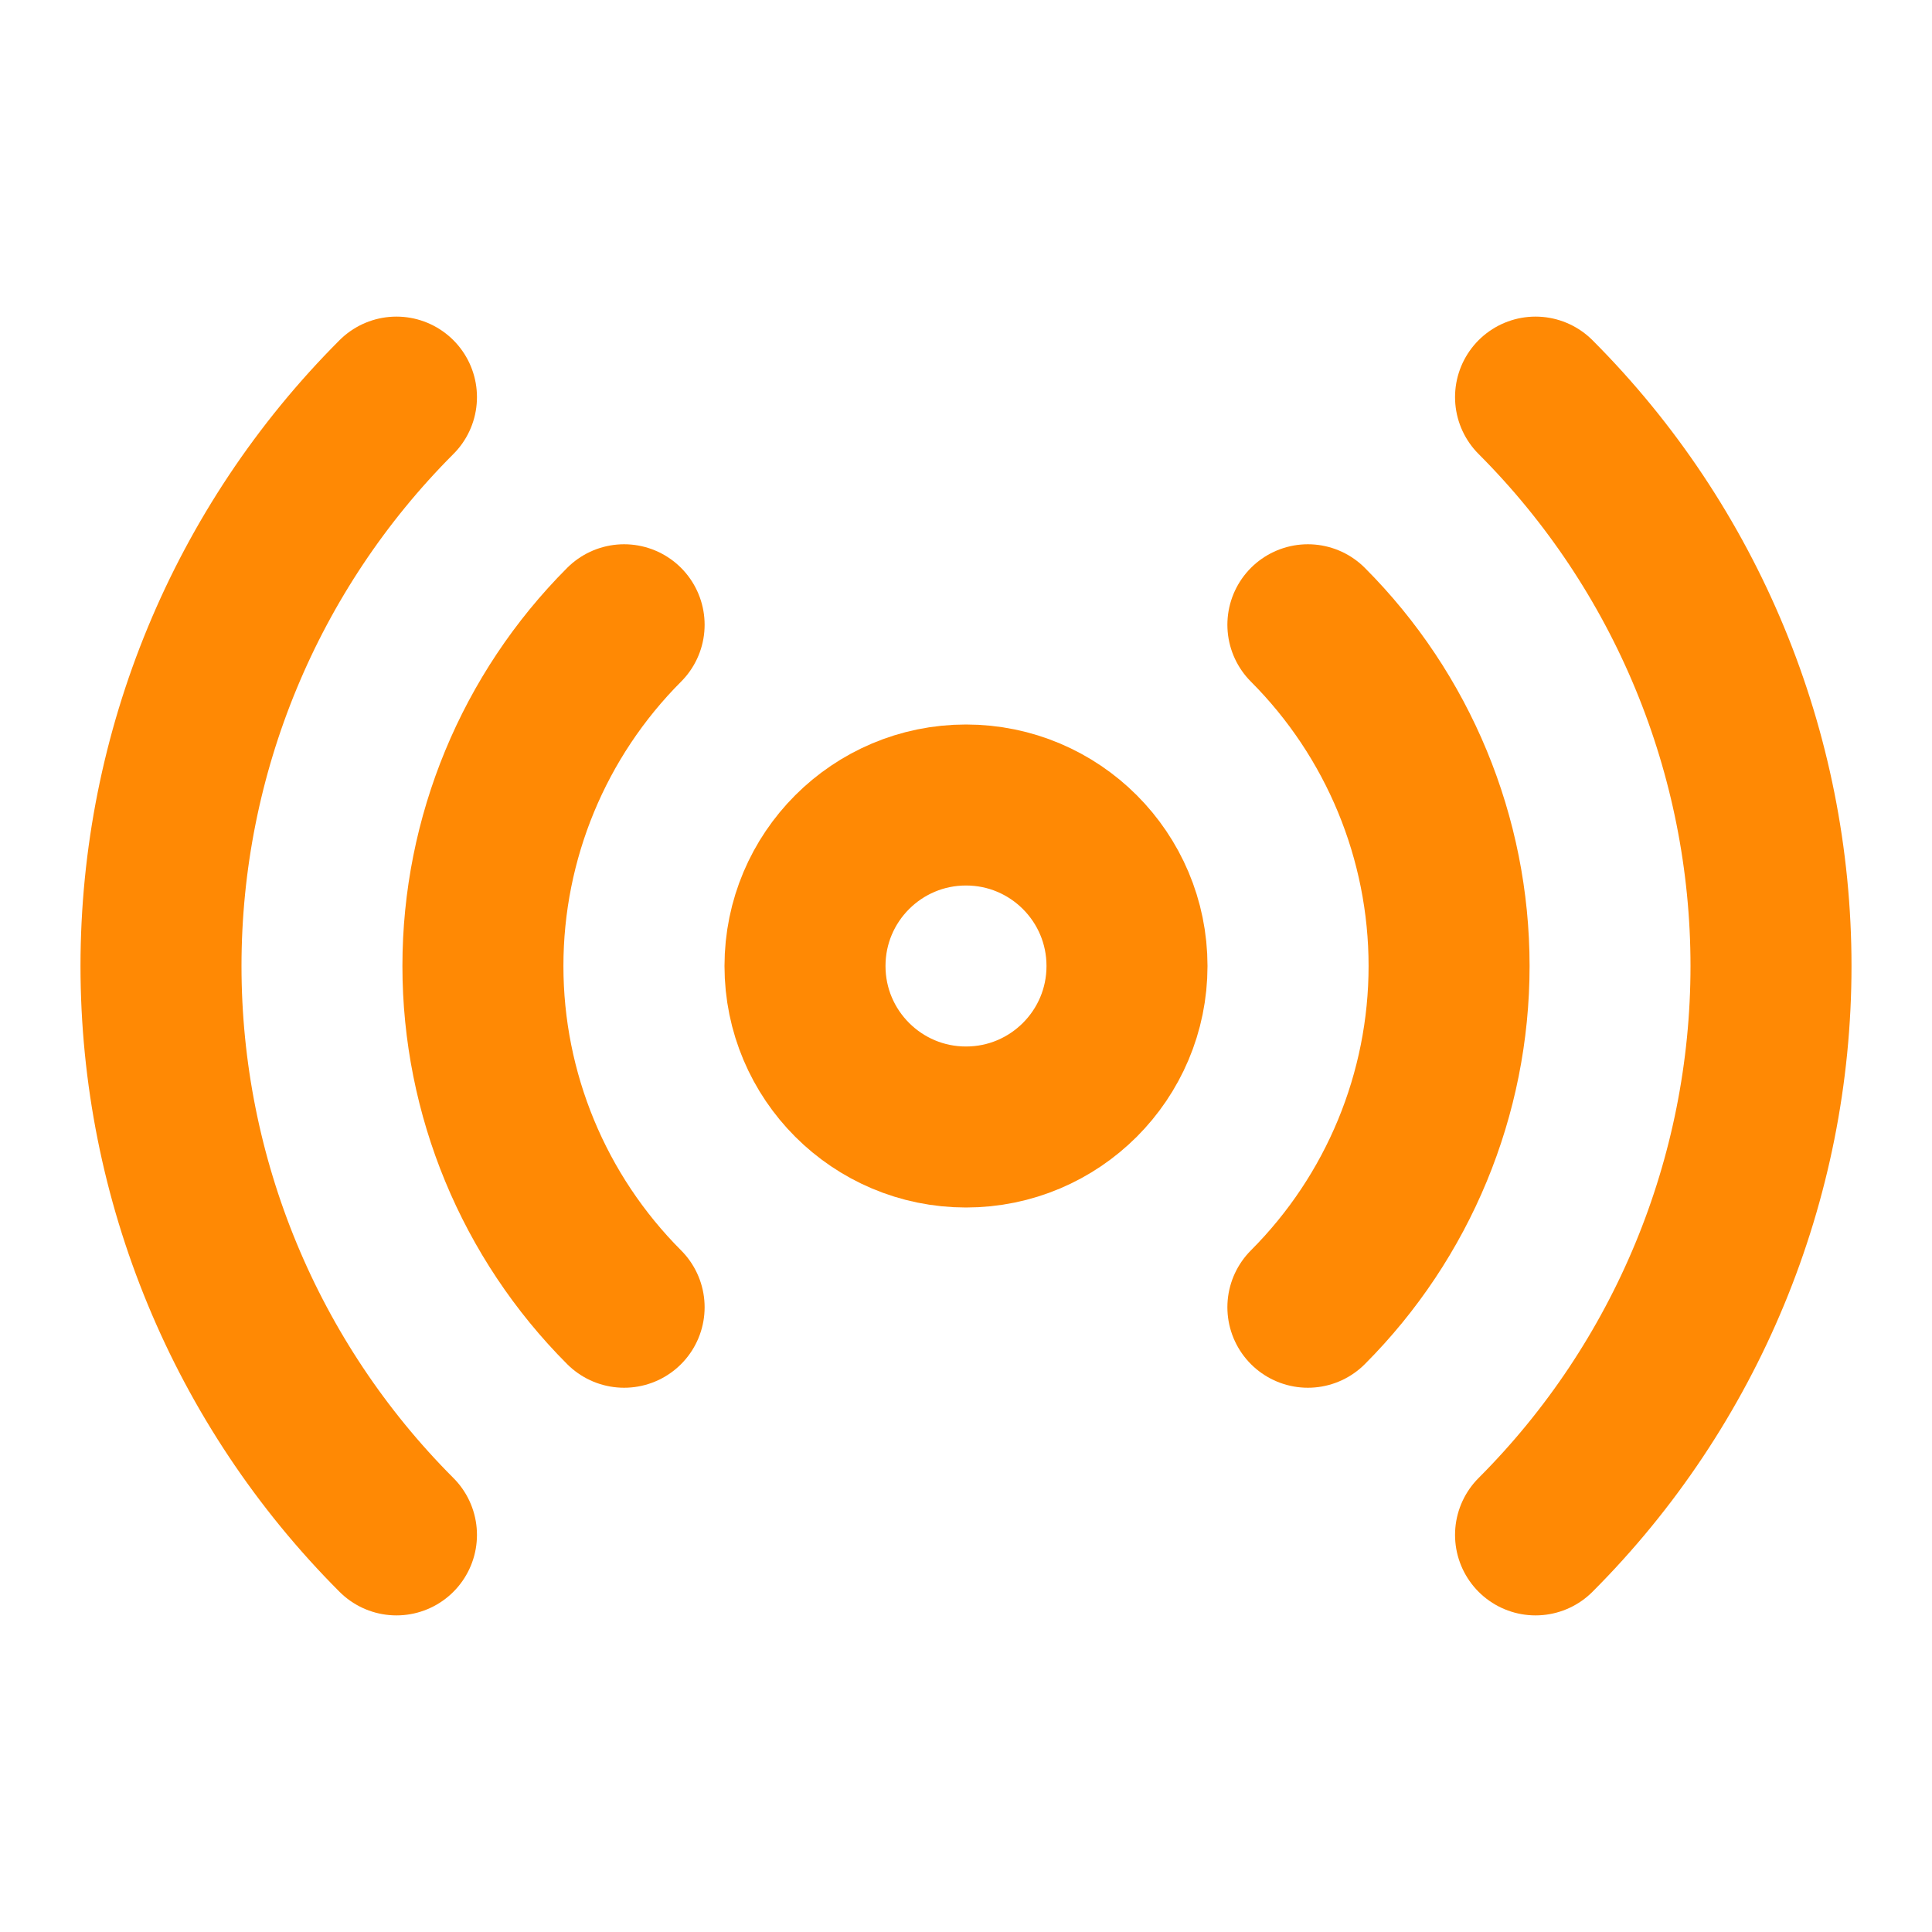
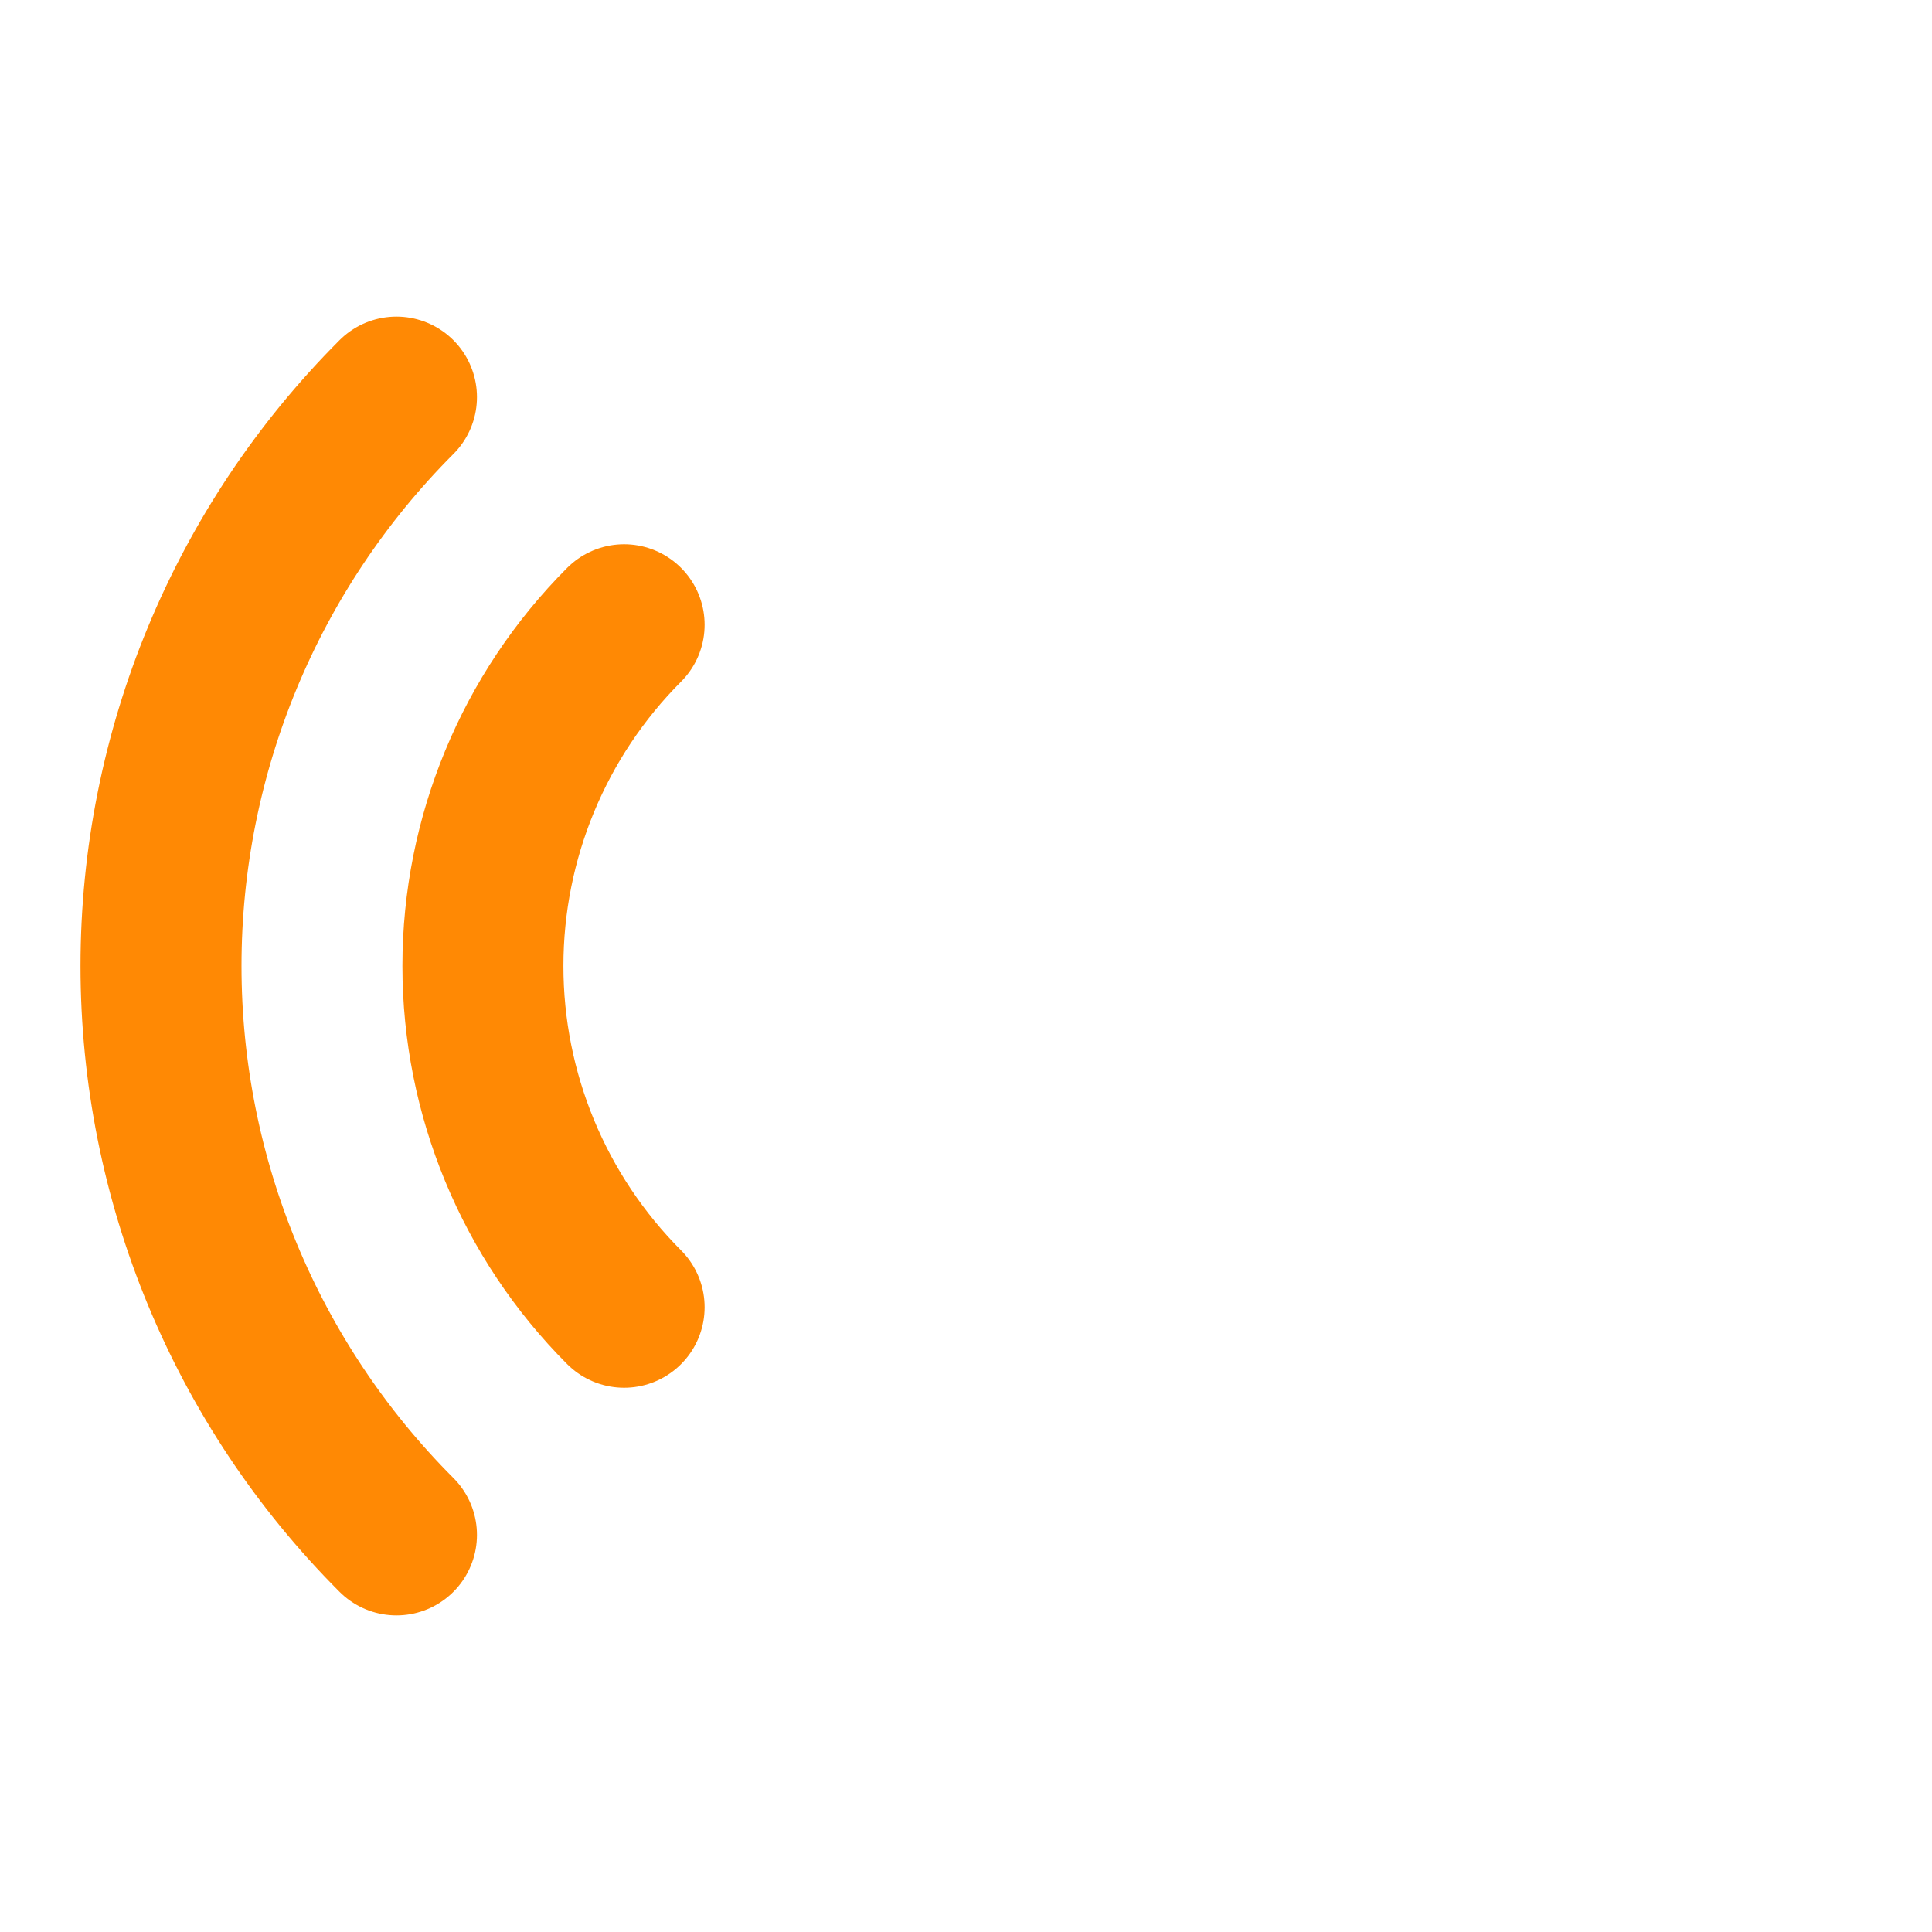
<svg xmlns="http://www.w3.org/2000/svg" width="48" height="48" viewBox="0 0 48 48" fill="none">
-   <path d="M32.494 15.522C34.74 17.772 36.002 20.821 36.002 24C36.002 27.179 34.74 30.228 32.494 32.478" stroke="#FF8904" stroke-width="4" stroke-linecap="round" stroke-linejoin="round" />
-   <path d="M38.15 9.866C41.896 13.616 44 18.7 44 24C44 29.3 41.896 34.384 38.15 38.134" stroke="#FF8904" stroke-width="4" stroke-linecap="round" stroke-linejoin="round" />
  <path d="M9.85 38.134C6.104 34.384 4 29.3 4 24C4 18.7 6.104 13.616 9.85 9.866" stroke="#FF8904" stroke-width="4" stroke-linecap="round" stroke-linejoin="round" />
  <path d="M15.506 32.478C13.26 30.228 11.998 27.179 11.998 24C11.998 20.821 13.26 17.772 15.506 15.522" stroke="#FF8904" stroke-width="4" stroke-linecap="round" stroke-linejoin="round" />
-   <path d="M24 28C26.209 28 28 26.209 28 24C28 21.791 26.209 20 24 20C21.791 20 20 21.791 20 24C20 26.209 21.791 28 24 28Z" stroke="#FF8904" stroke-width="4" stroke-linecap="round" stroke-linejoin="round" />
</svg>